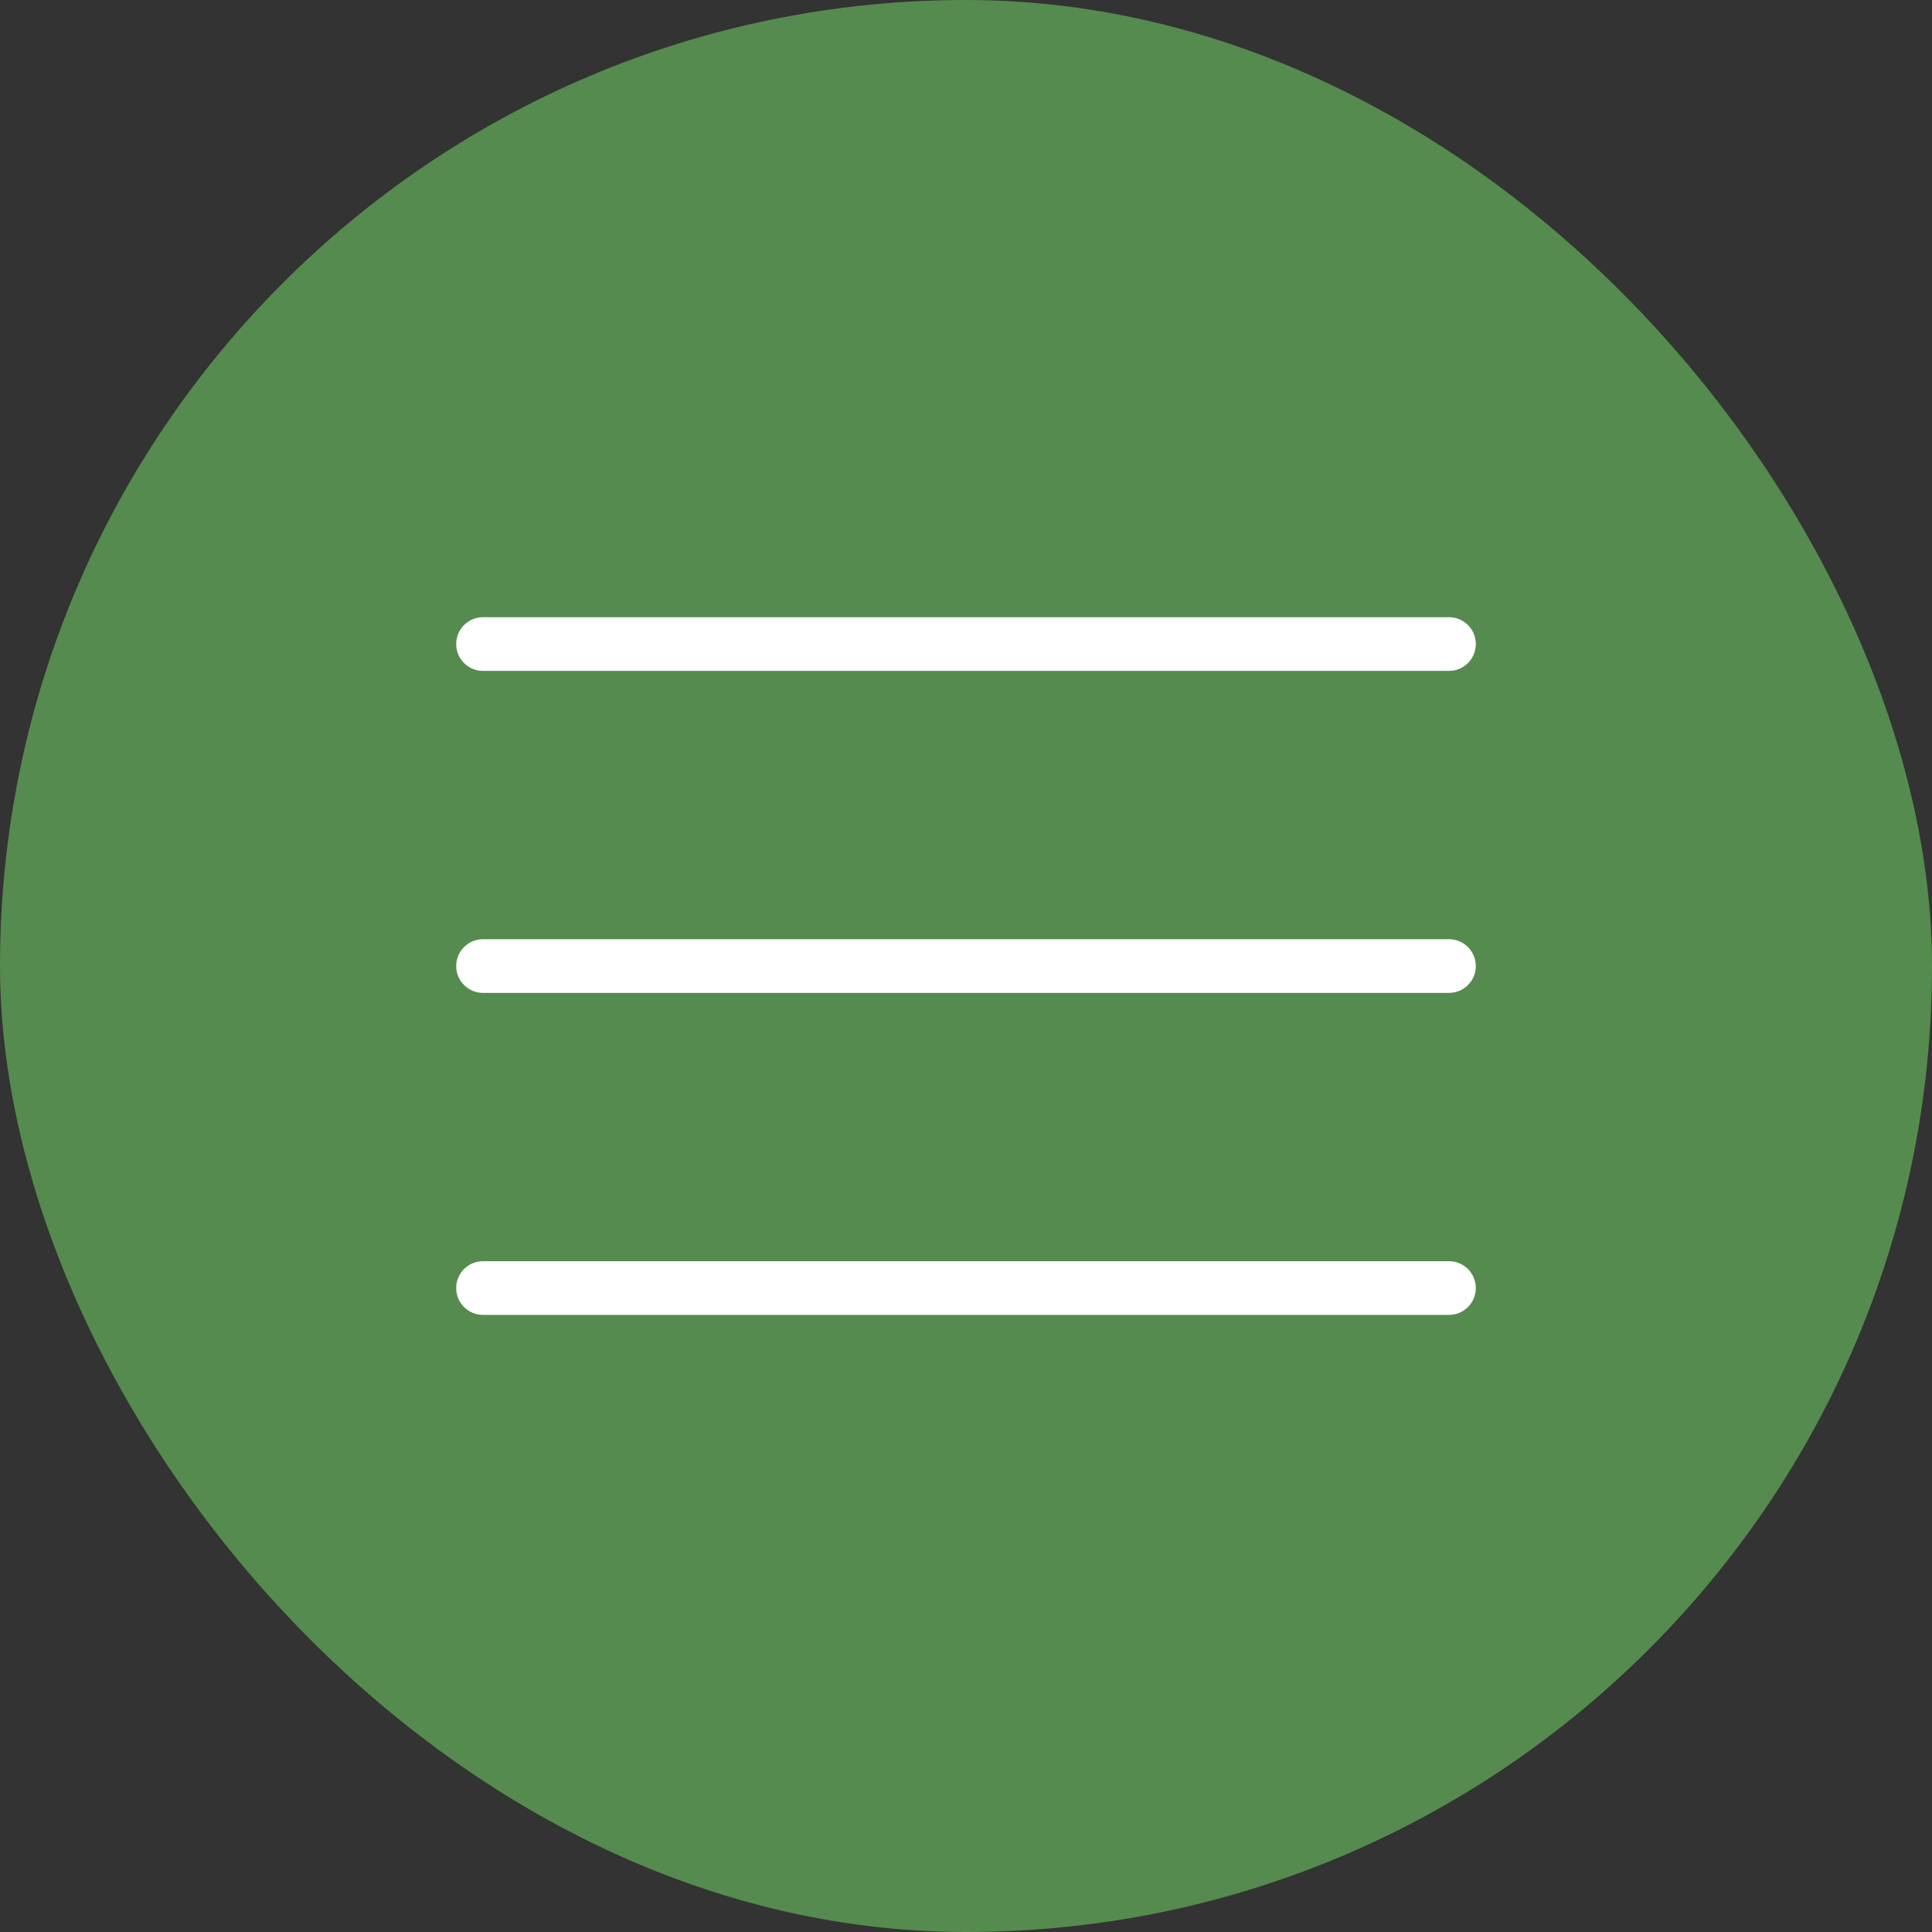
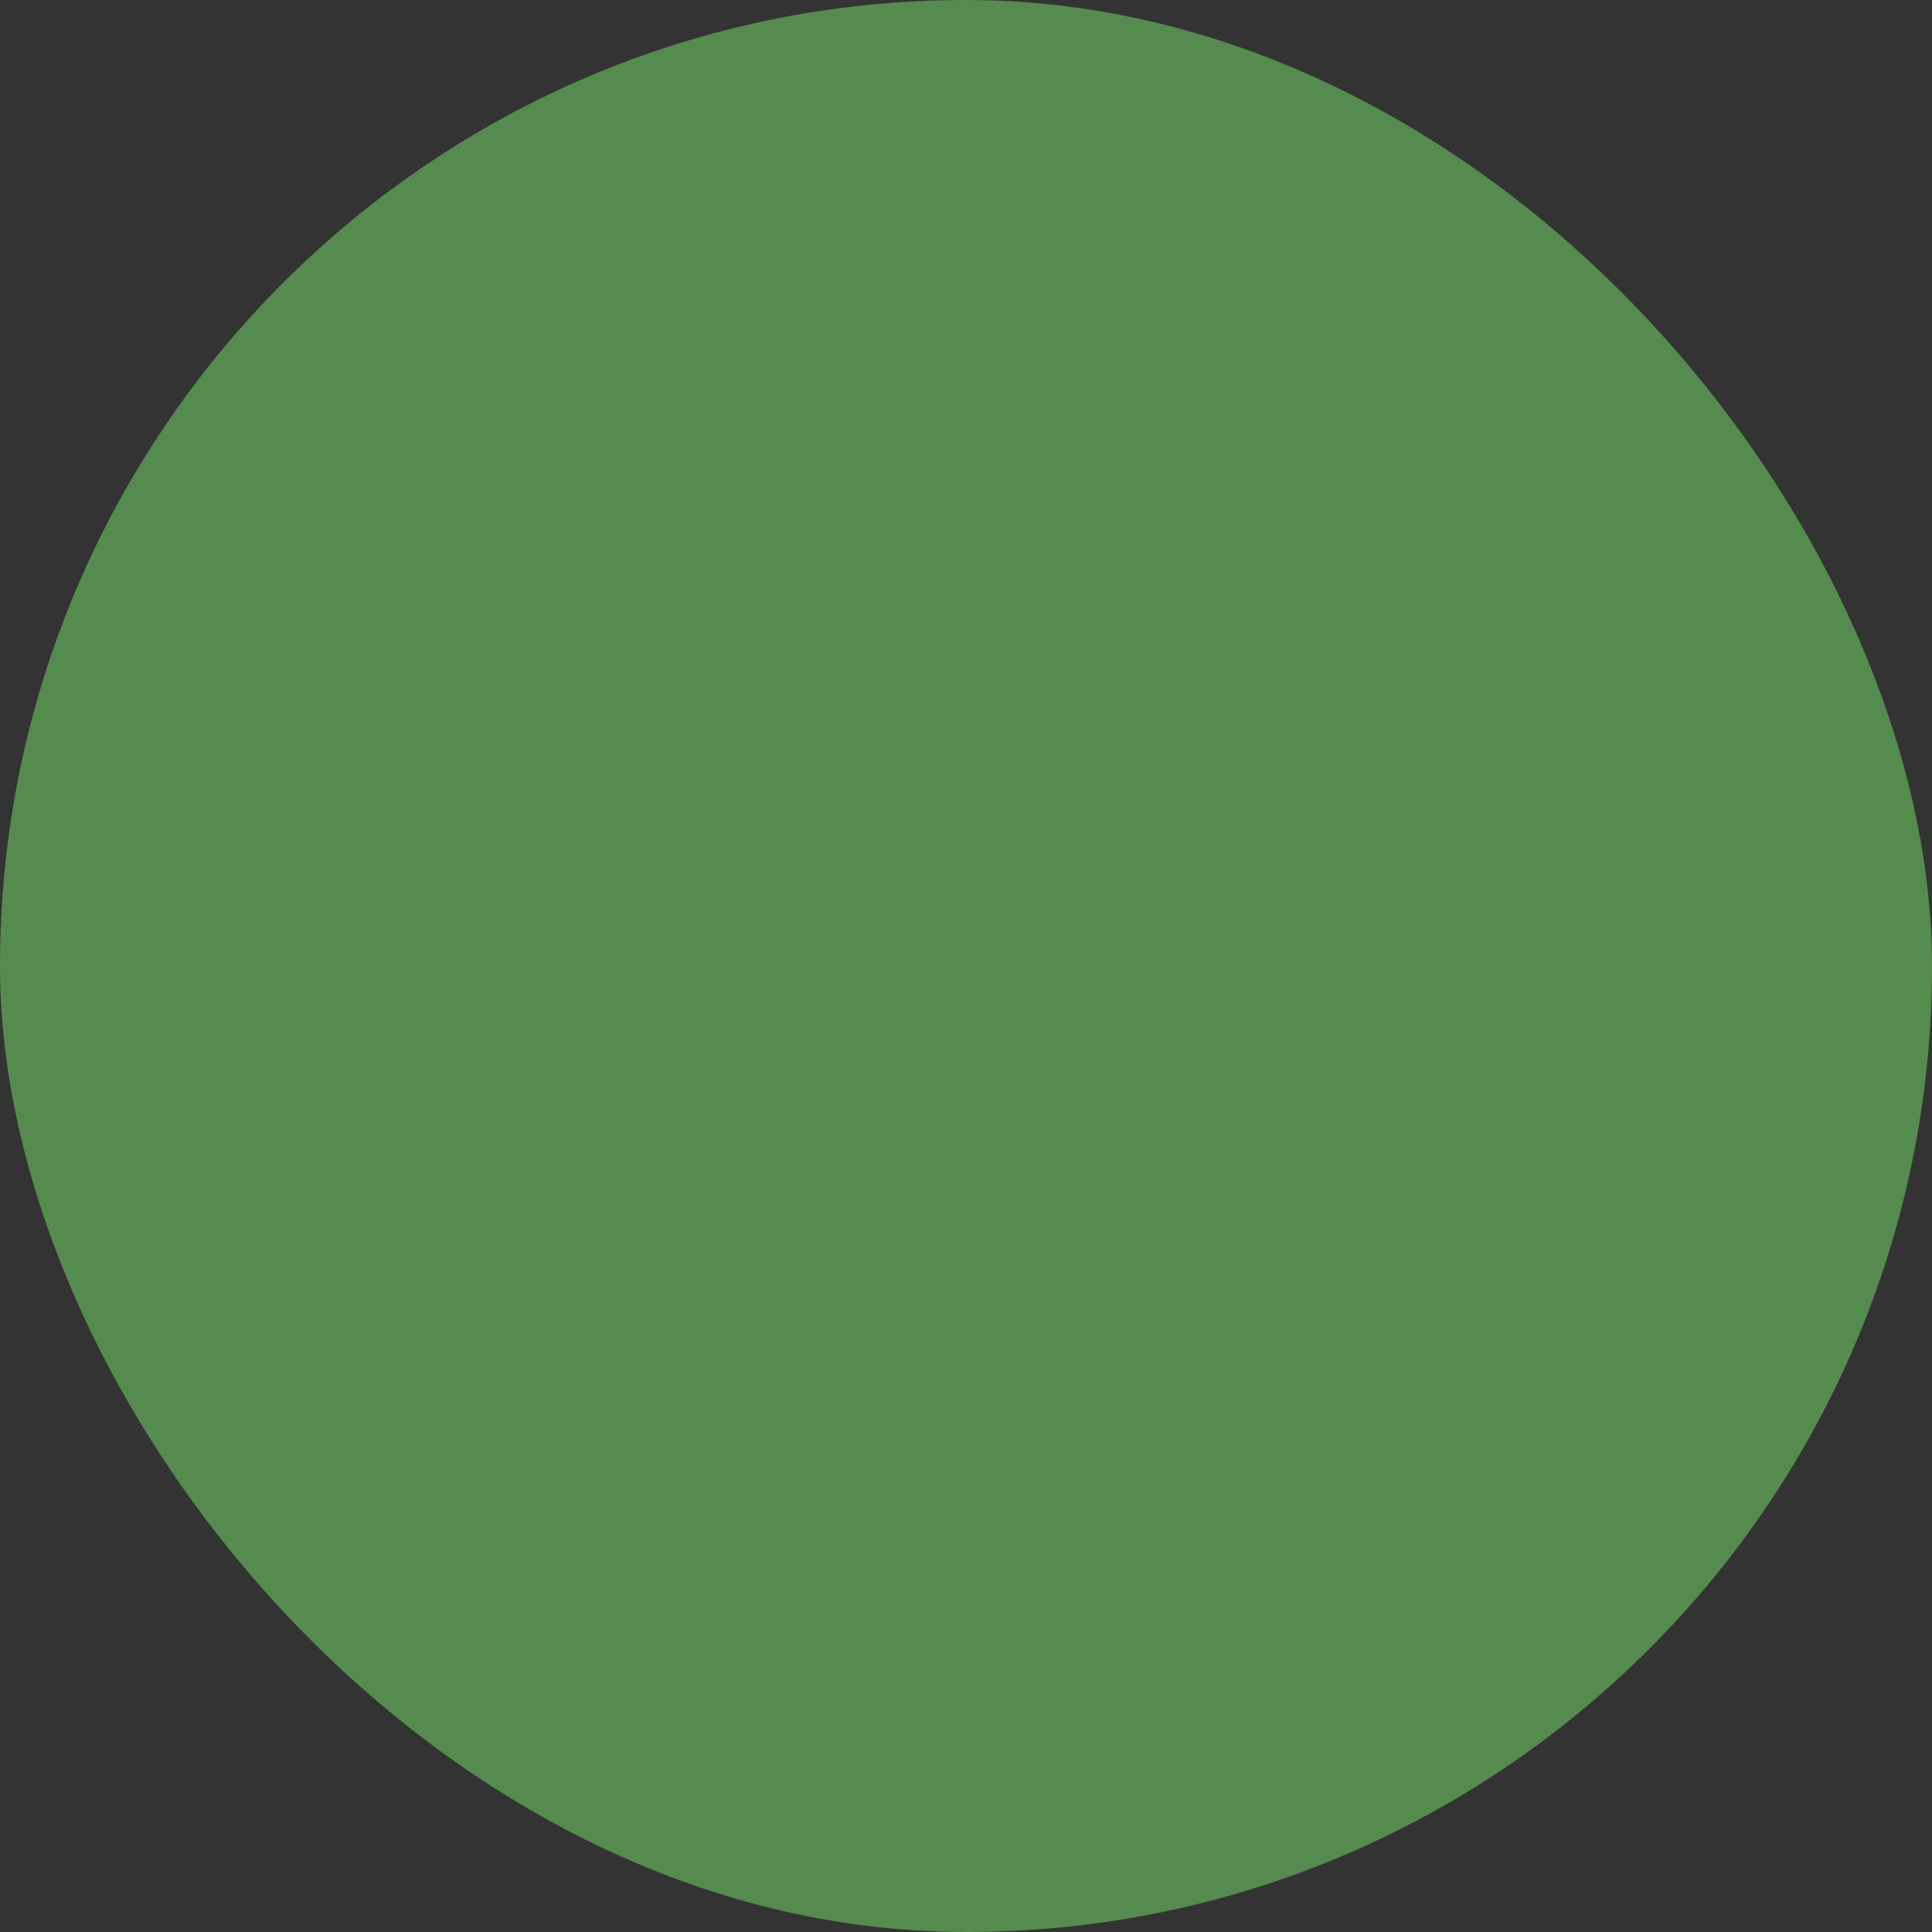
<svg xmlns="http://www.w3.org/2000/svg" width="24" height="24" viewBox="0 0 24 24" fill="none">
  <rect x="0" y="0" width="24" height="24" fill="#333333" stroke="none" />
  <rect width="24" height="24" rx="12" fill="#558B4E" />
-   <path fill-rule="evenodd" clip-rule="evenodd" d="M5.667 8.001C5.667 7.816 5.816 7.667 6 7.667H18C18.184 7.667 18.333 7.816 18.333 8.001C18.333 8.185 18.184 8.334 18 8.334H6C5.816 8.334 5.667 8.185 5.667 8.001ZM5.667 12.001C5.667 11.816 5.816 11.667 6 11.667H18C18.184 11.667 18.333 11.816 18.333 12.001C18.333 12.185 18.184 12.334 18 12.334H6C5.816 12.334 5.667 12.185 5.667 12.001ZM5.667 16.001C5.667 15.816 5.816 15.667 6 15.667H18C18.184 15.667 18.333 15.816 18.333 16.001C18.333 16.185 18.184 16.334 18 16.334H6C5.816 16.334 5.667 16.185 5.667 16.001Z" fill="white" />
</svg>